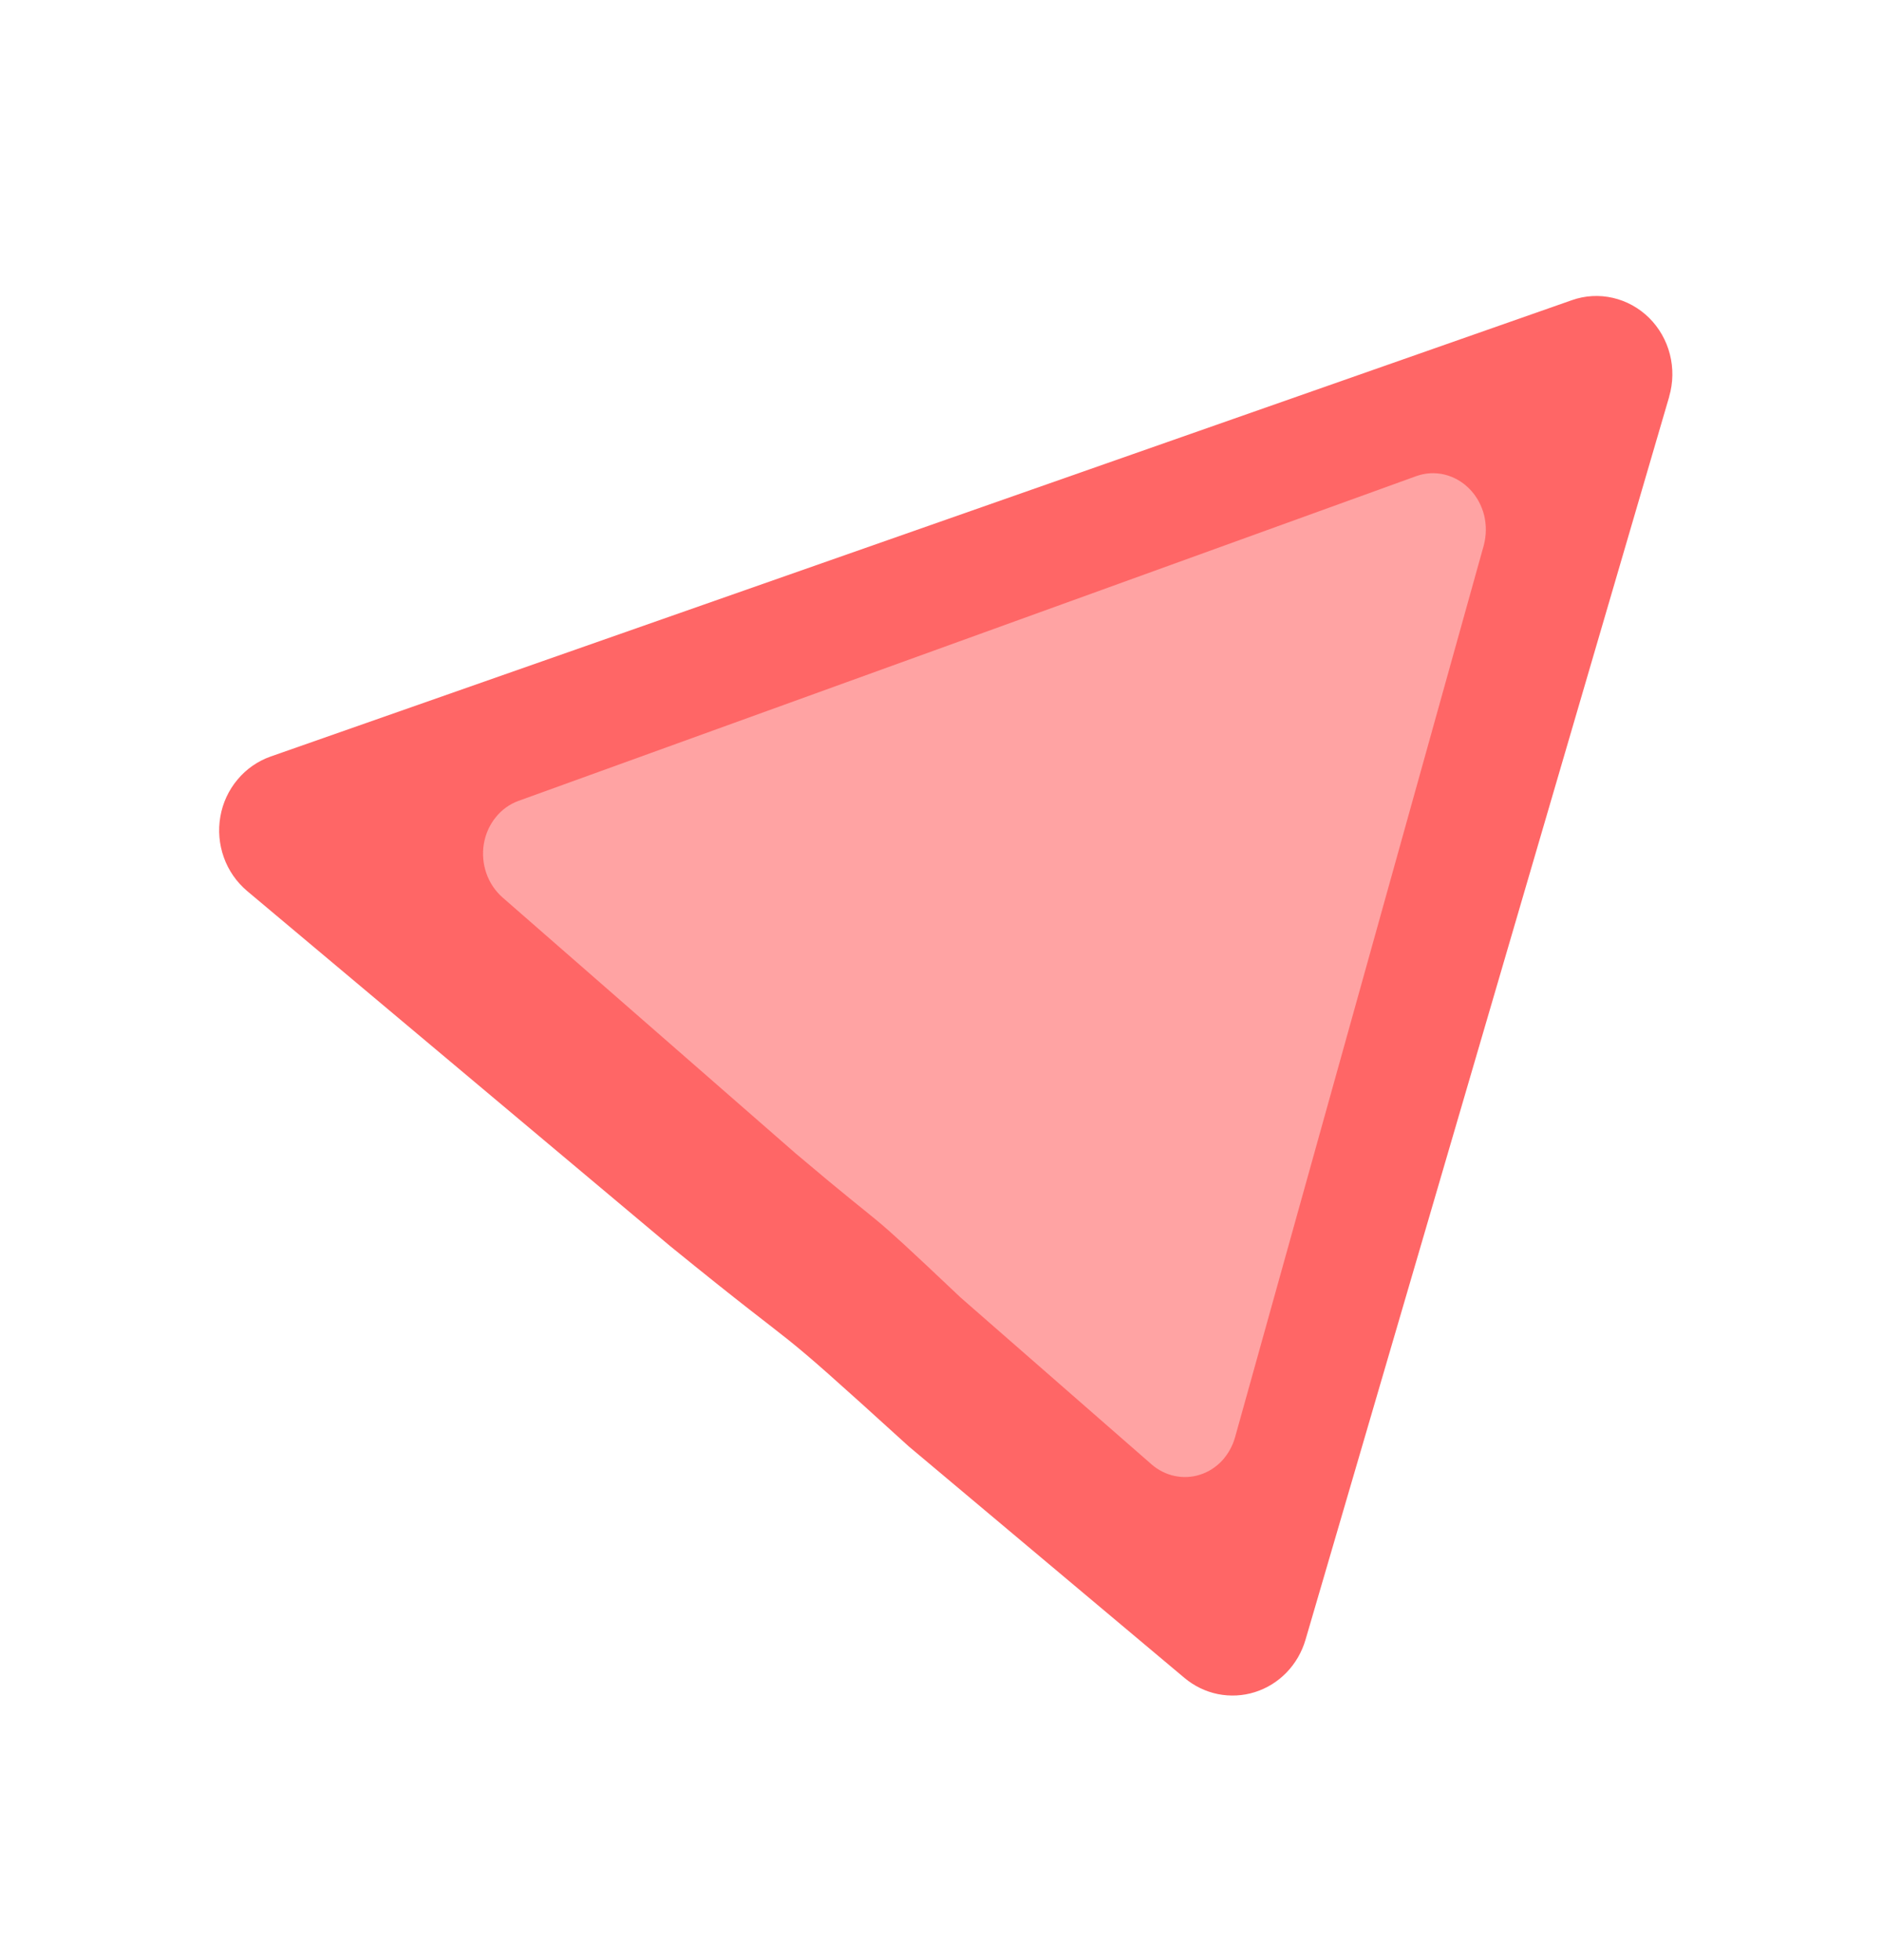
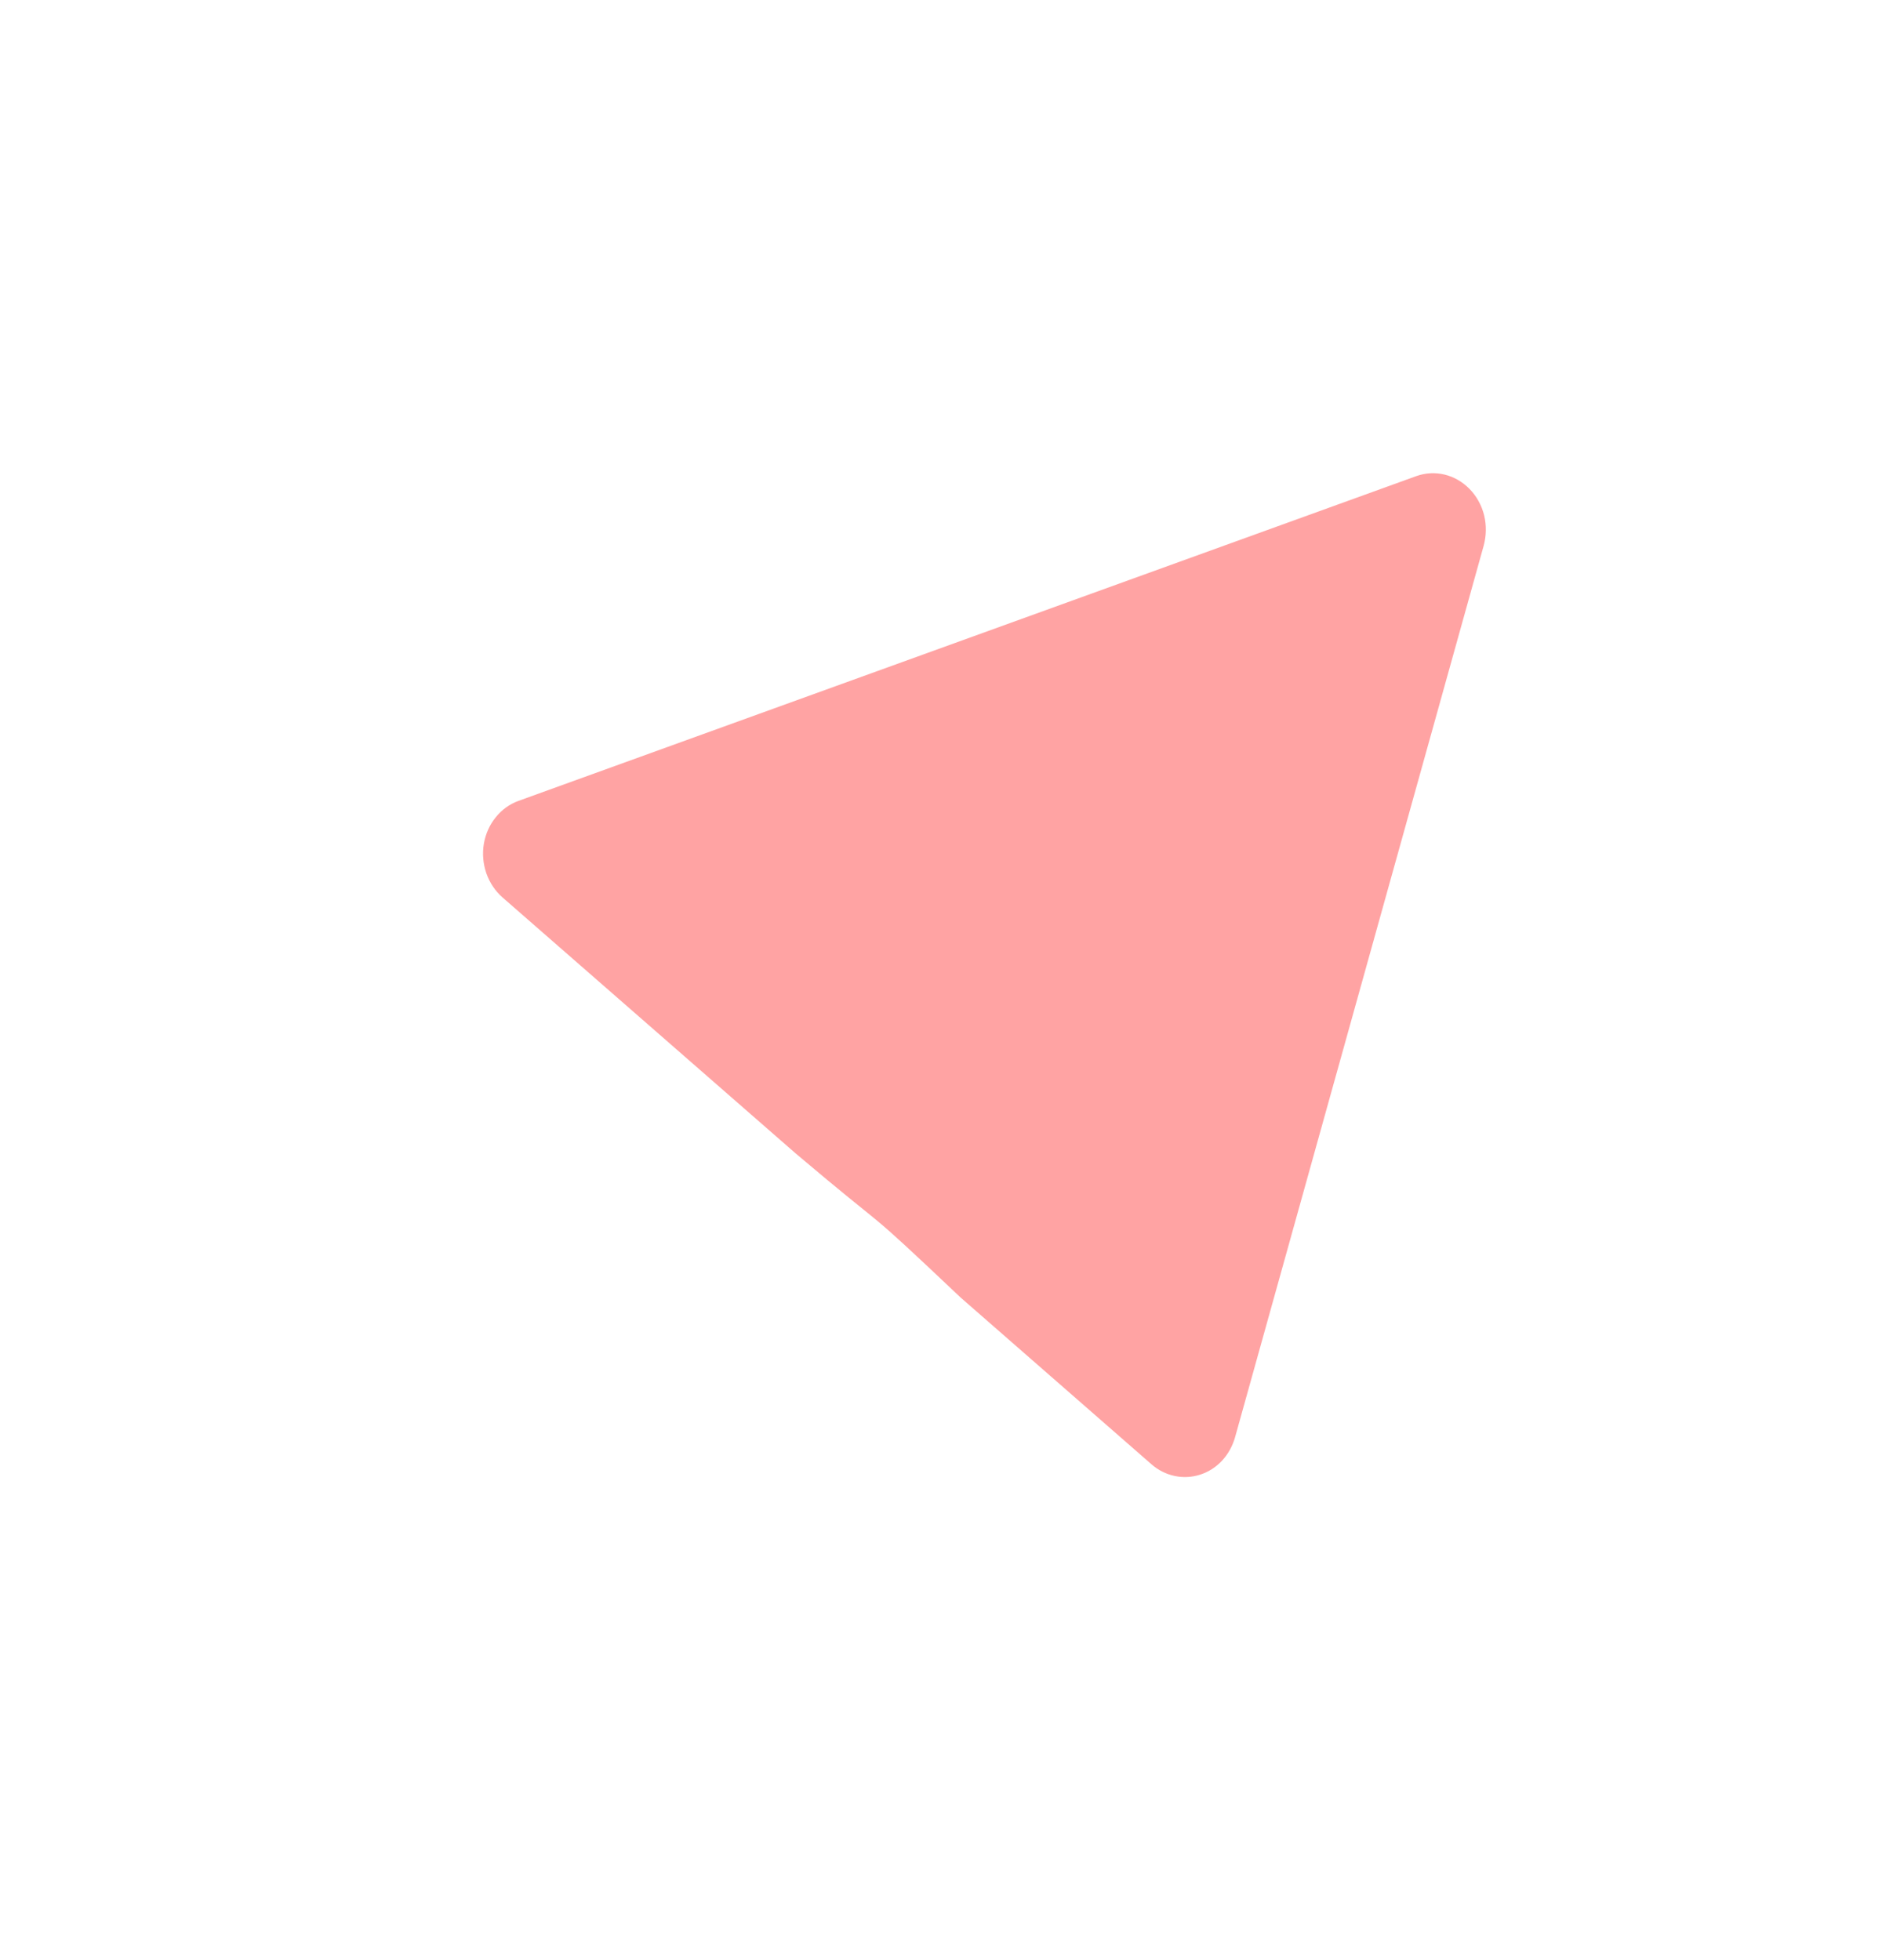
<svg xmlns="http://www.w3.org/2000/svg" width="24" height="25" viewBox="0 0 24 25" fill="none">
-   <path d="M21.287 5.057L16.648 20.915C16.602 21.072 16.519 21.215 16.407 21.331C16.294 21.448 16.155 21.534 16.002 21.582C15.85 21.63 15.688 21.638 15.531 21.607C15.374 21.575 15.228 21.504 15.104 21.4L11.589 18.448C9.649 16.684 10.446 17.439 8.546 15.893L3.15 11.363C3.017 11.25 2.914 11.103 2.855 10.937C2.795 10.77 2.779 10.59 2.81 10.415C2.84 10.241 2.916 10.077 3.029 9.943C3.141 9.808 3.287 9.707 3.451 9.649L20.044 3.829C20.212 3.769 20.394 3.759 20.568 3.799C20.742 3.839 20.901 3.927 21.03 4.054C21.158 4.181 21.25 4.342 21.295 4.519C21.34 4.696 21.337 4.882 21.286 5.057L21.287 5.057Z" fill="#FF6666" />
  <path d="M18.921 6.958L15.75 18.331C15.718 18.444 15.661 18.546 15.584 18.63C15.506 18.713 15.411 18.774 15.305 18.808C15.2 18.842 15.088 18.848 14.98 18.825C14.871 18.802 14.77 18.751 14.684 18.676L12.25 16.549C10.907 15.278 11.459 15.822 10.144 14.709L6.407 11.445C6.315 11.364 6.244 11.258 6.202 11.138C6.161 11.018 6.149 10.889 6.17 10.764C6.191 10.638 6.243 10.521 6.321 10.425C6.398 10.328 6.499 10.256 6.611 10.215L18.06 6.073C18.176 6.031 18.301 6.024 18.422 6.053C18.542 6.082 18.652 6.146 18.741 6.237C18.83 6.328 18.894 6.444 18.926 6.571C18.957 6.698 18.955 6.832 18.921 6.958L18.921 6.958Z" fill="#FFA3A3" />
</svg>